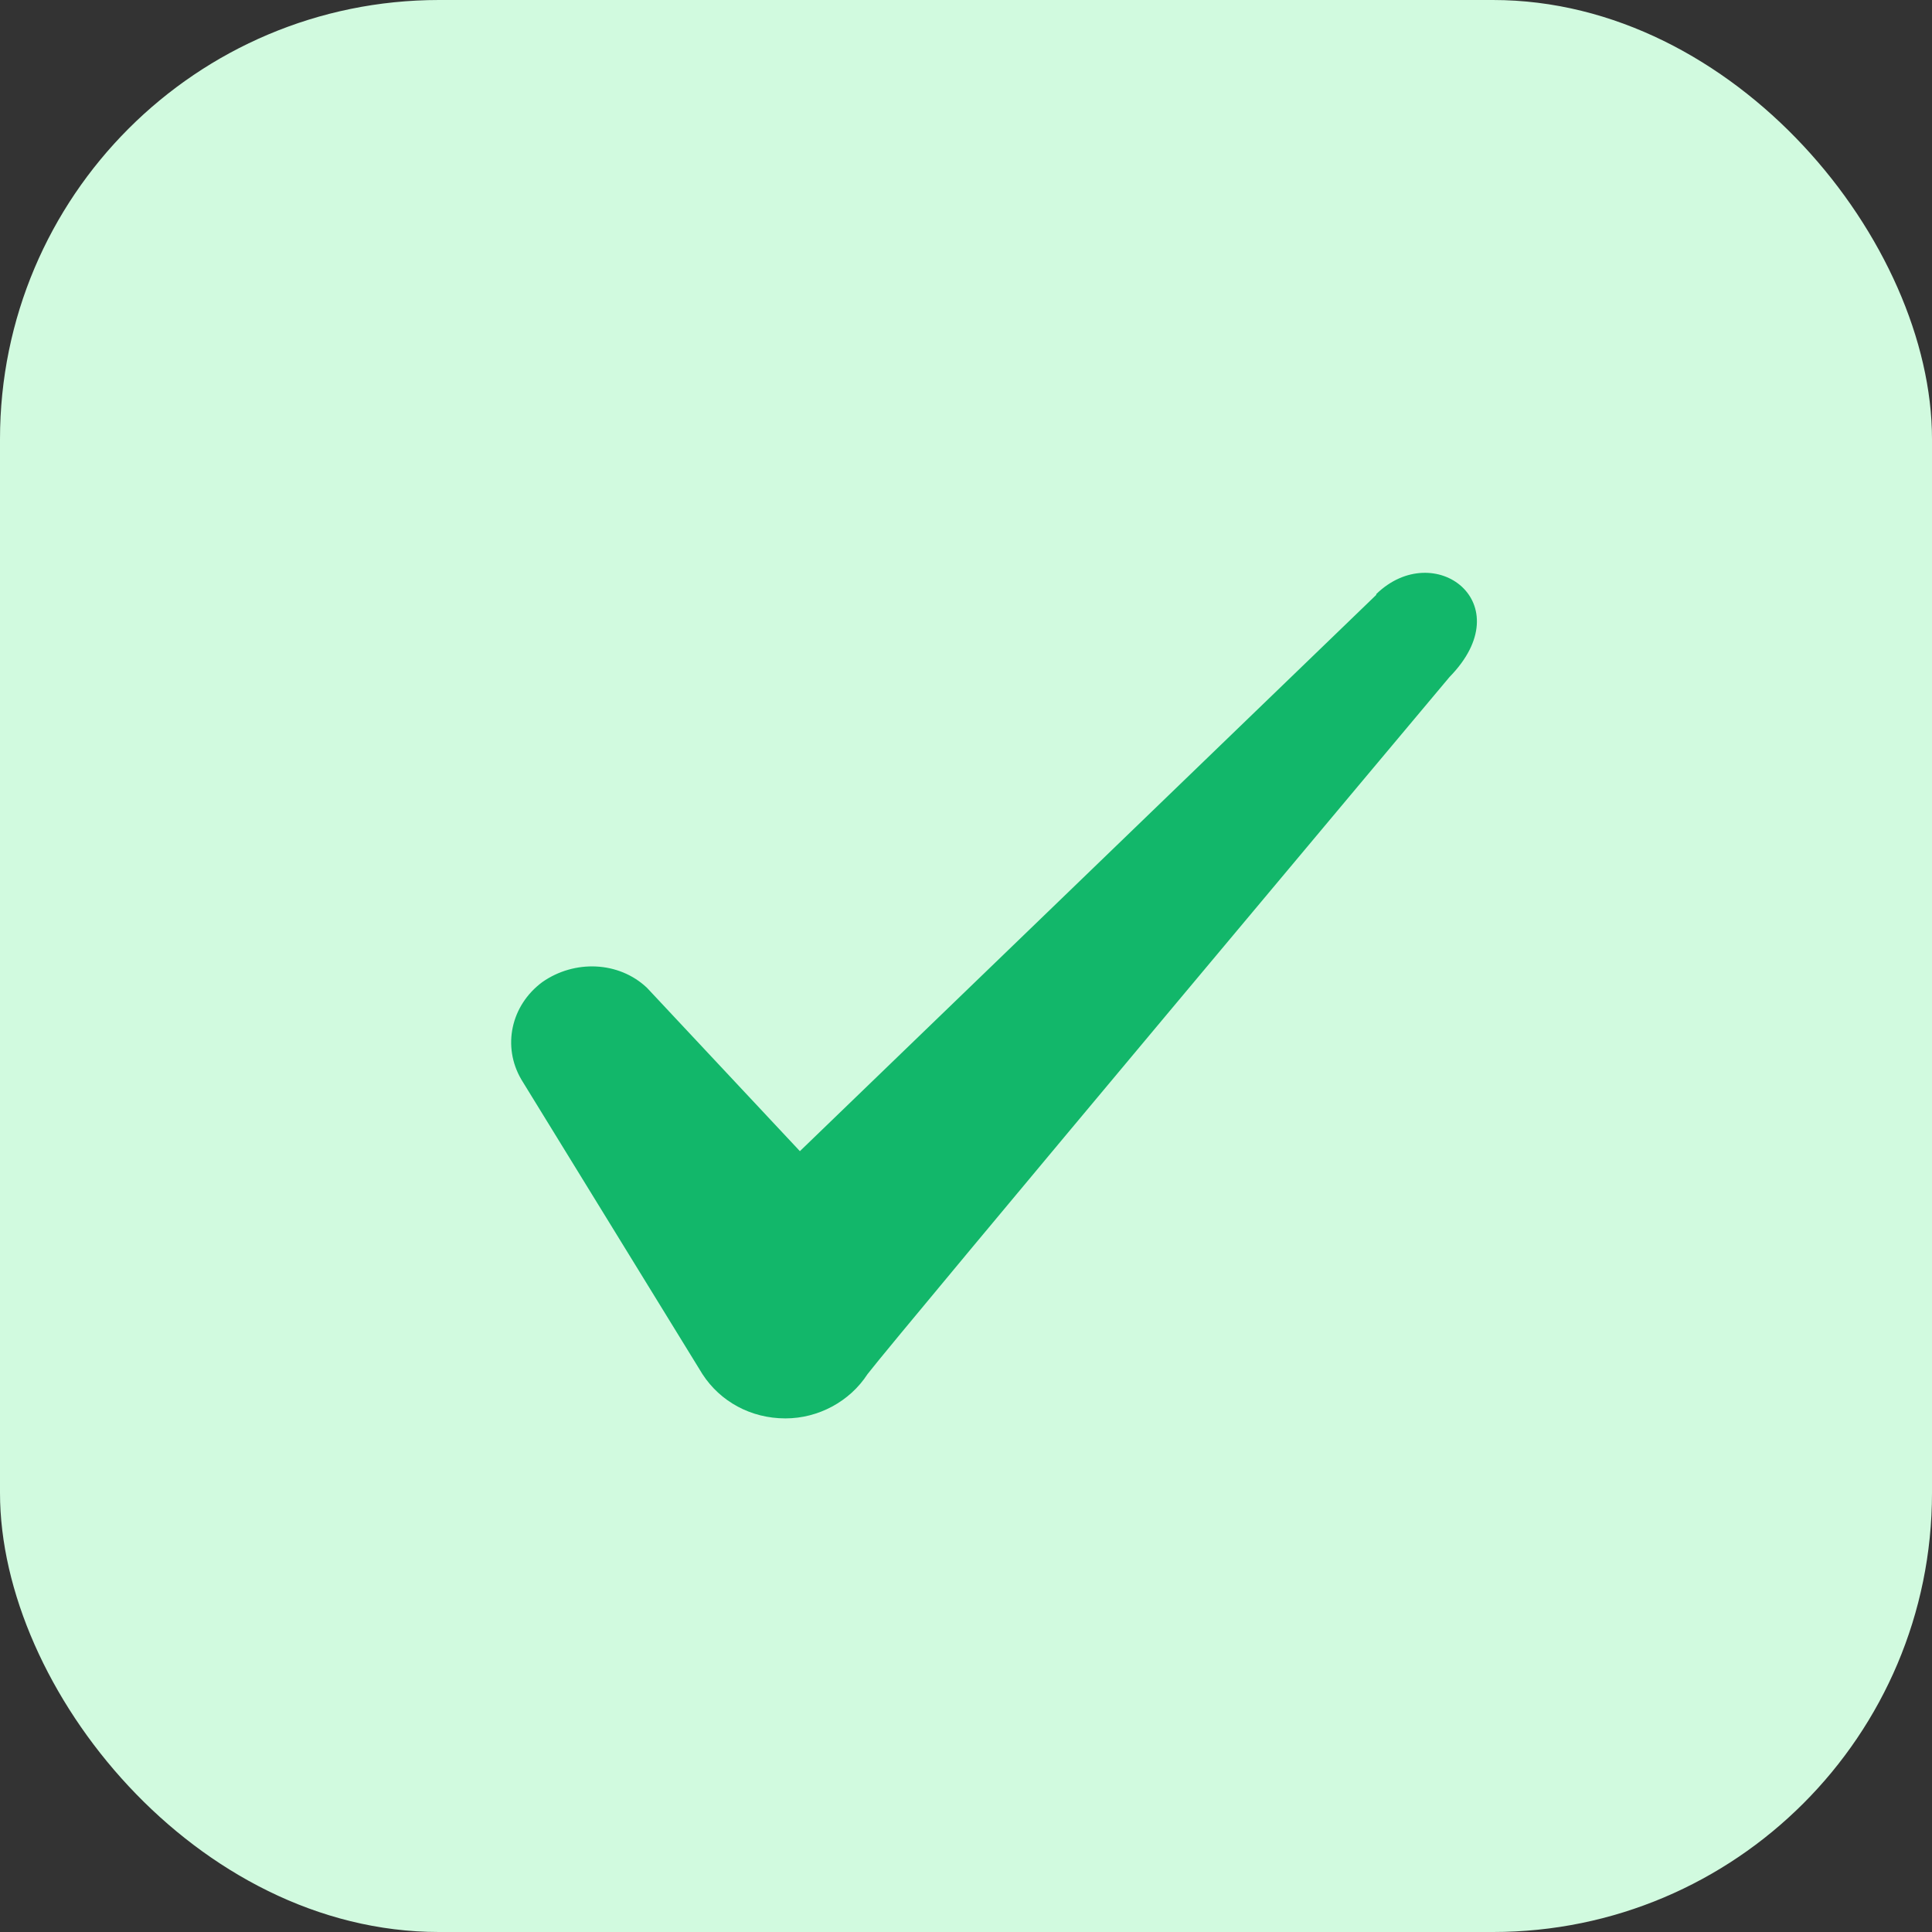
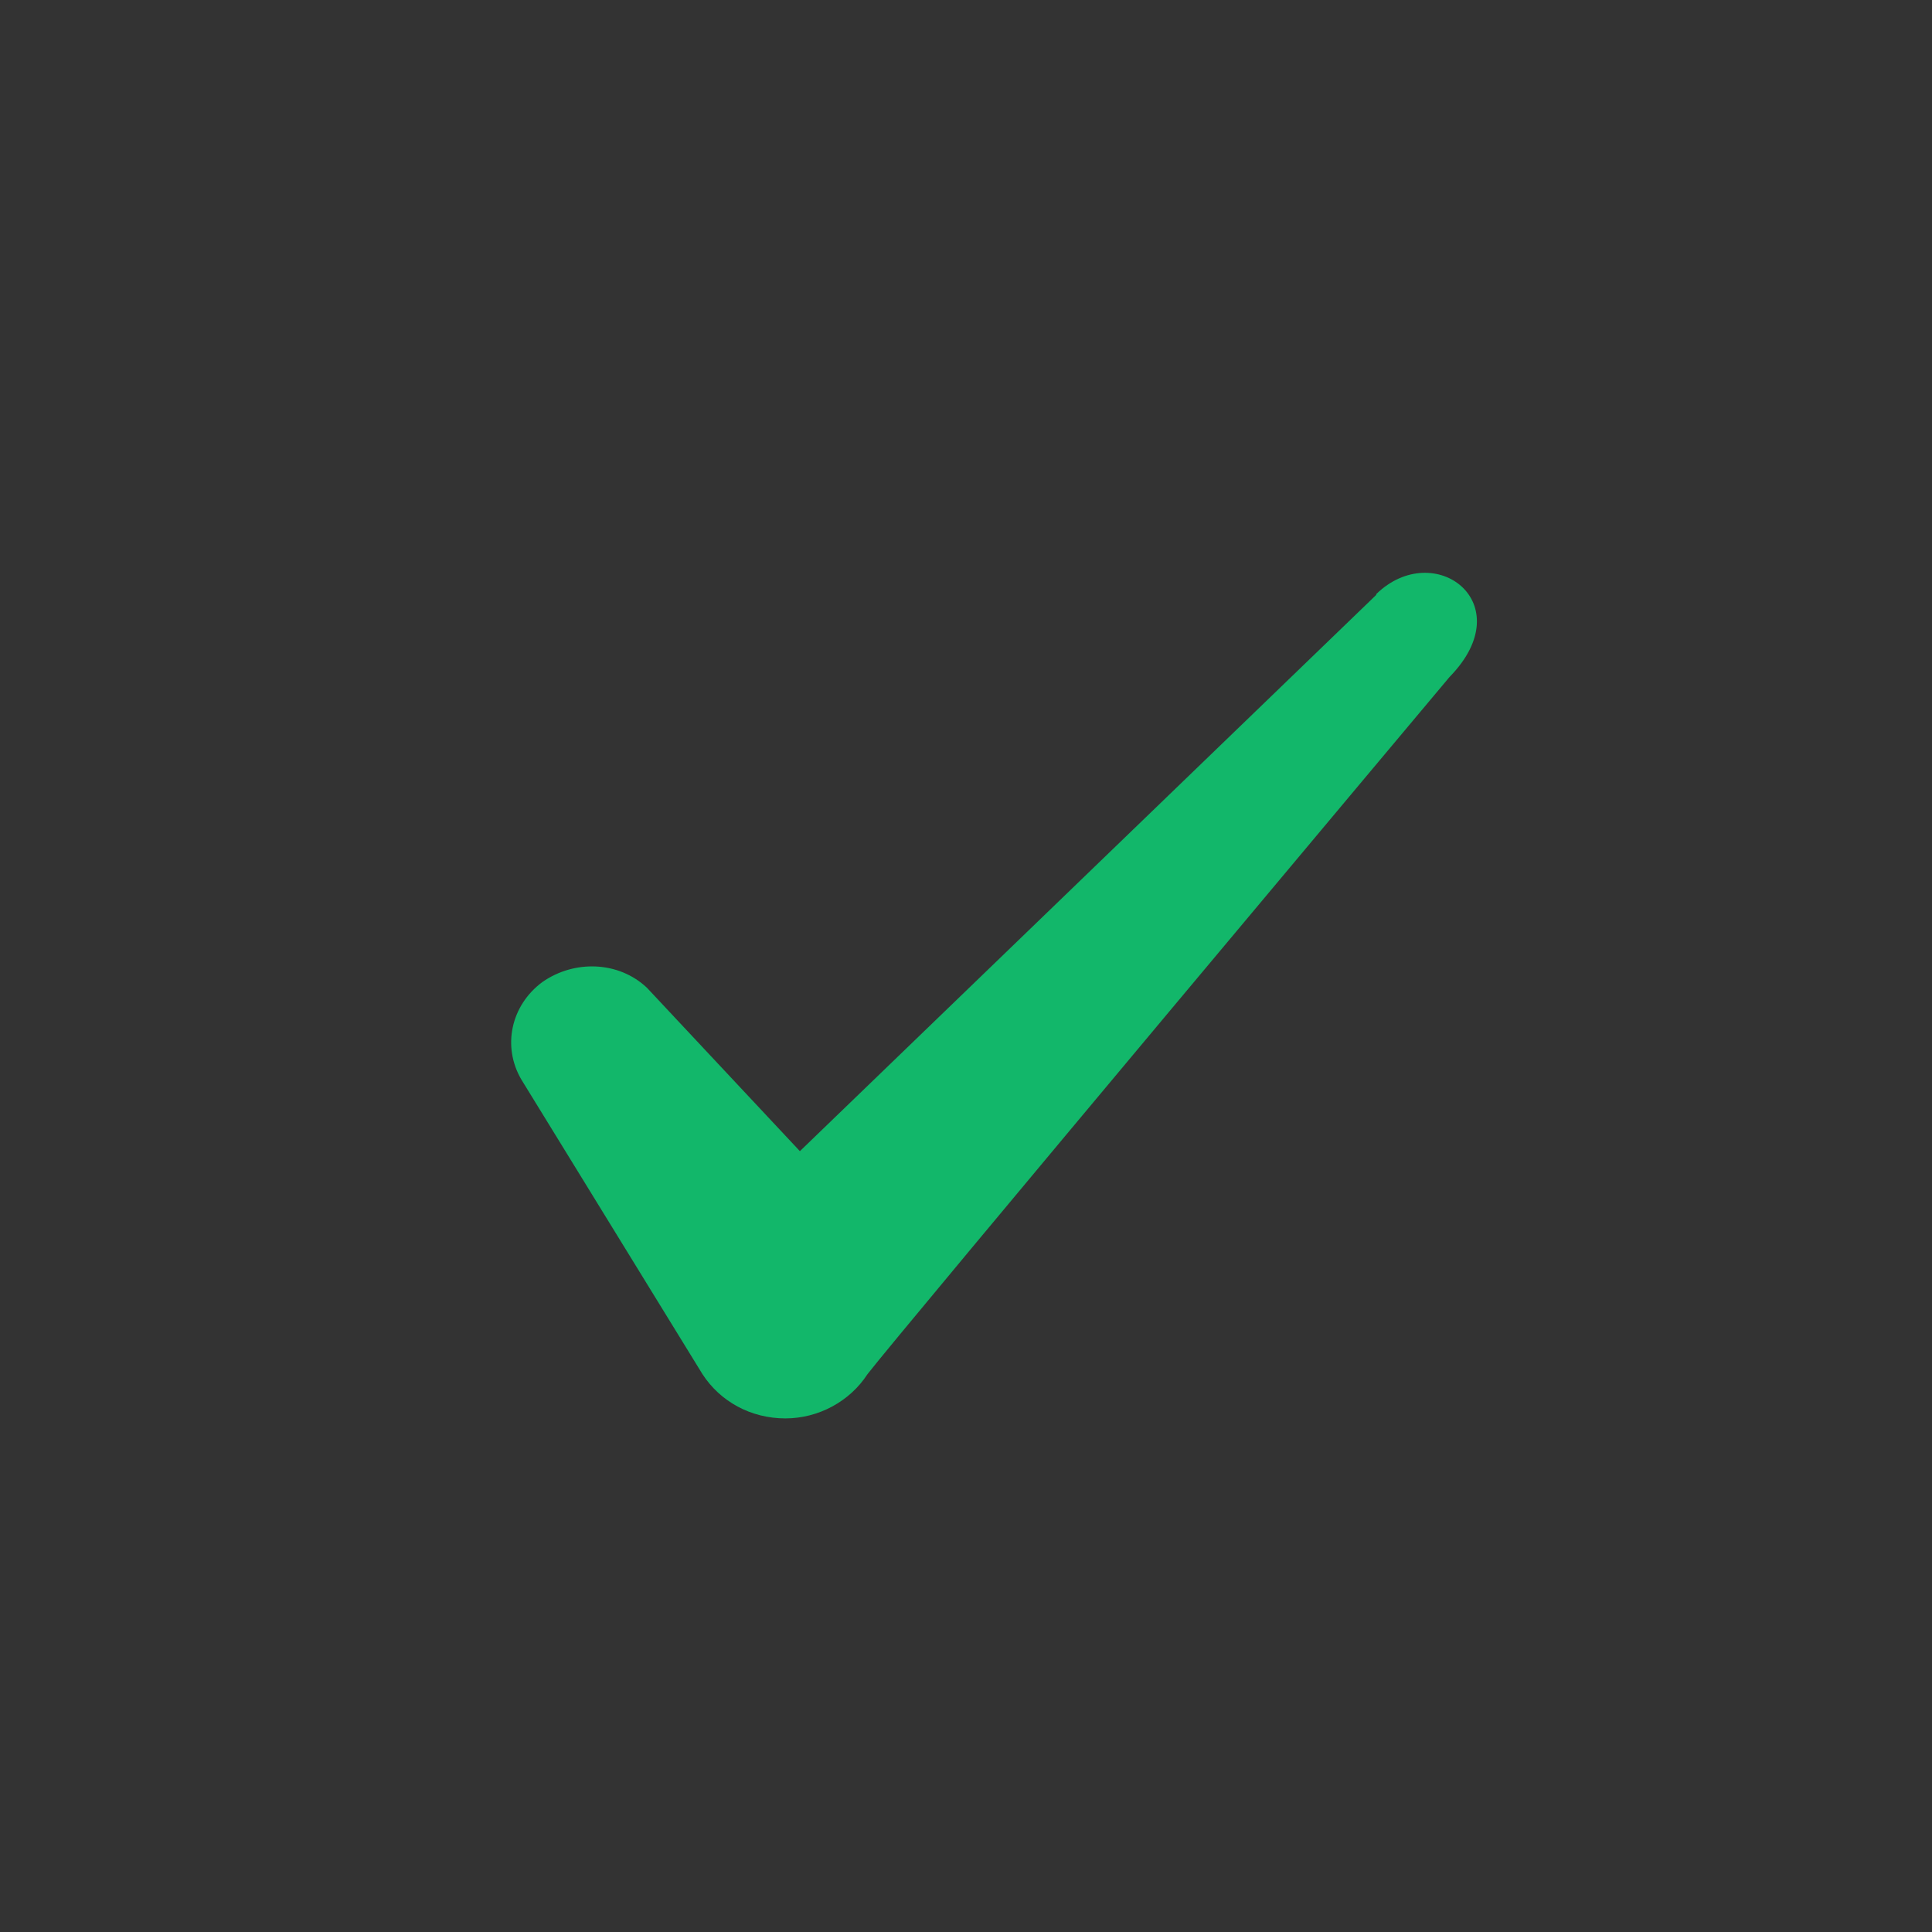
<svg xmlns="http://www.w3.org/2000/svg" width="44" height="44" viewBox="0 0 44 44" fill="none">
  <rect x="0" y="0" width="44" height="44" fill="#333333" stroke="none" />
-   <rect width="44" height="44" rx="10" fill="#D1FADF" />
  <path fill-rule="evenodd" clip-rule="evenodd" d="M31.343 13.548L18.217 26.217L14.733 22.495C14.092 21.89 13.083 21.853 12.35 22.367C11.635 22.898 11.433 23.833 11.873 24.585L15.998 31.295C16.402 31.918 17.098 32.303 17.887 32.303C18.638 32.303 19.353 31.918 19.757 31.295C20.417 30.433 33.012 15.418 33.012 15.418C34.662 13.732 32.663 12.247 31.343 13.53V13.548Z" fill="#12B76A" />
</svg>